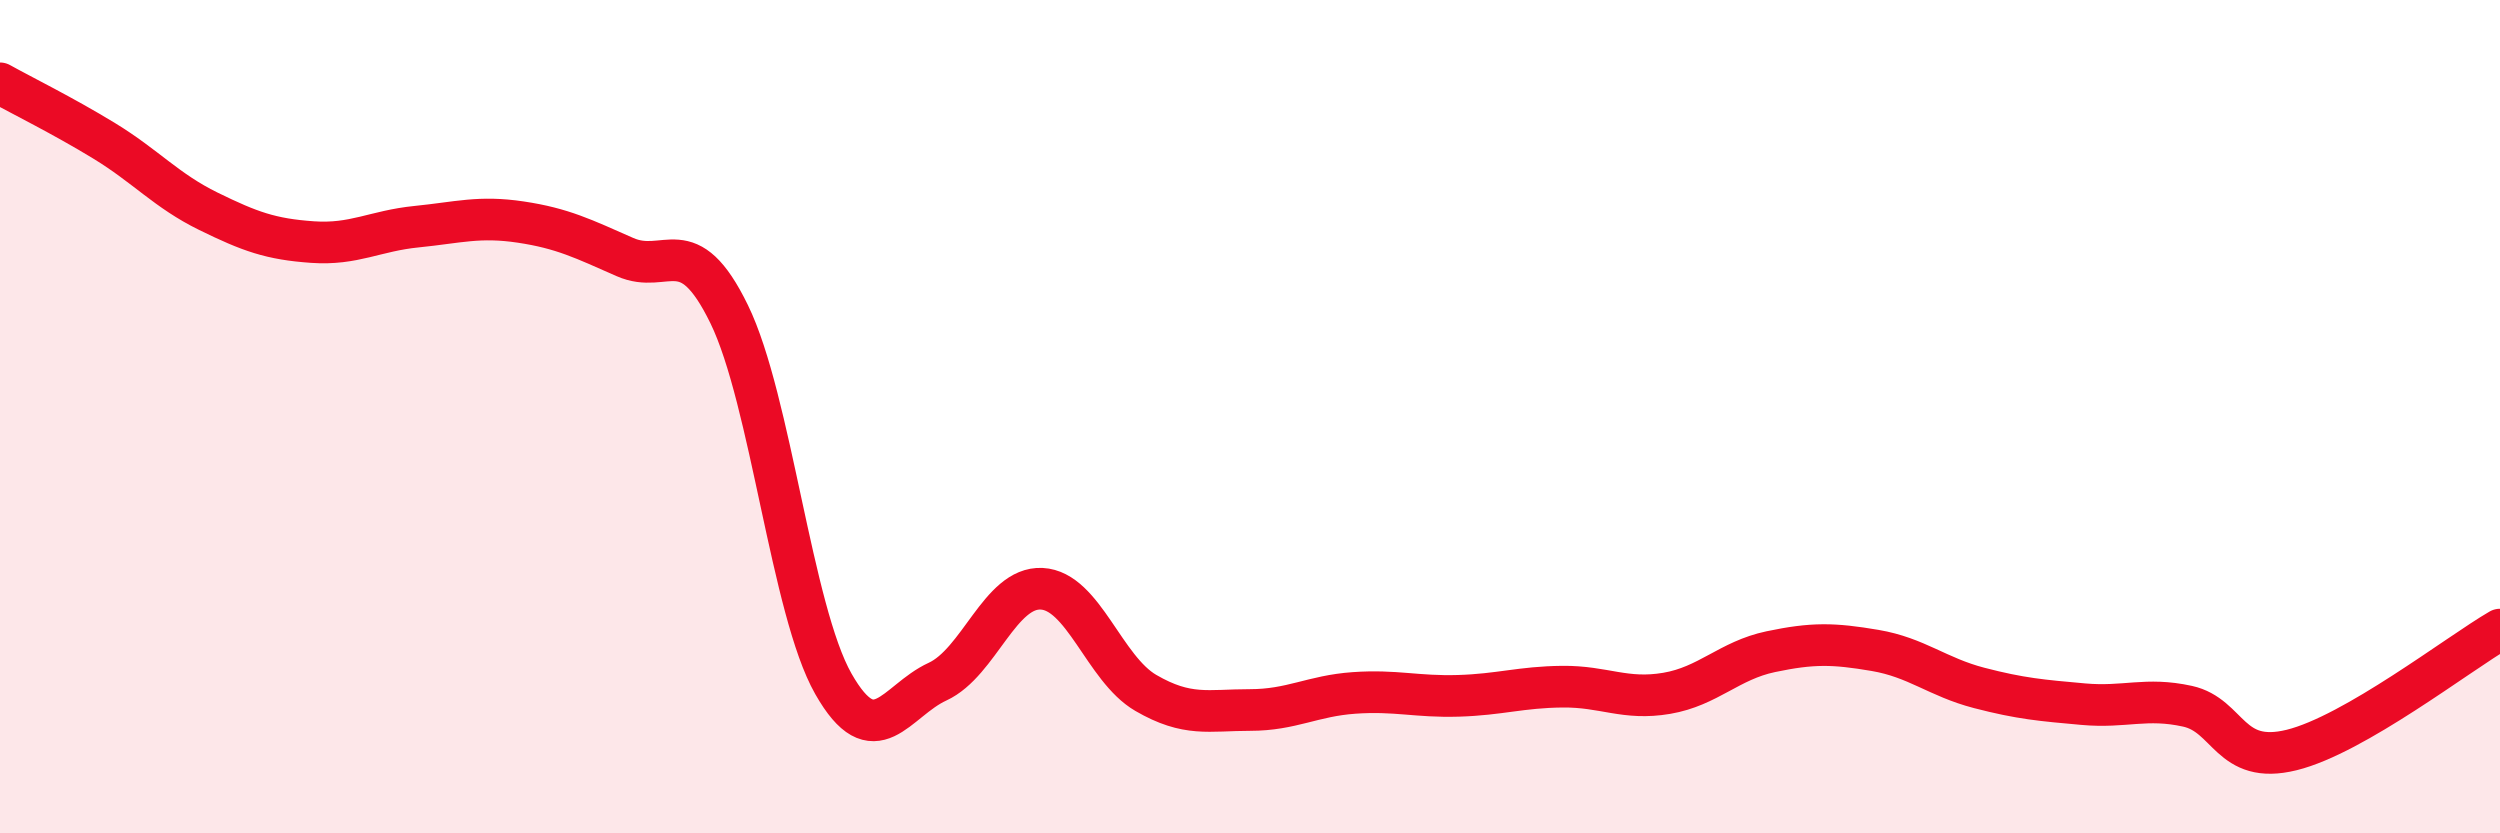
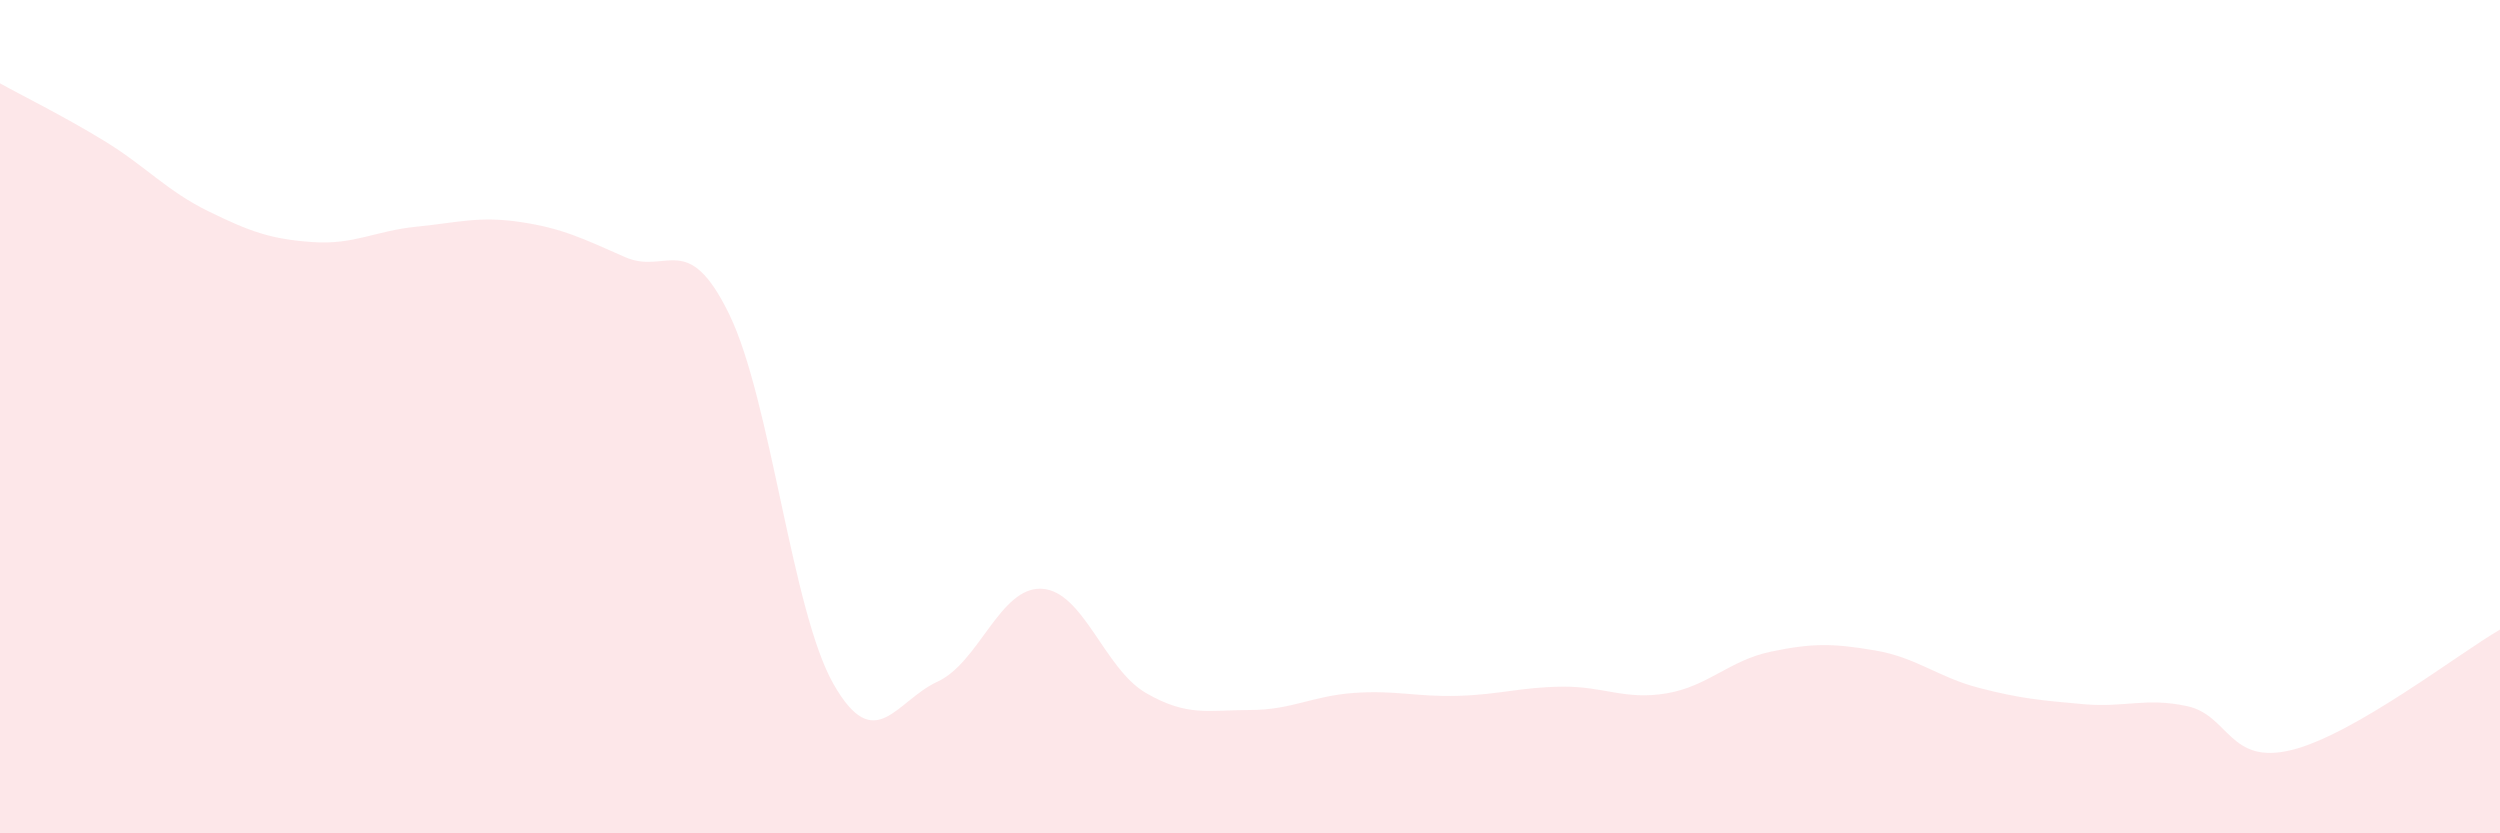
<svg xmlns="http://www.w3.org/2000/svg" width="60" height="20" viewBox="0 0 60 20">
  <path d="M 0,2 C 0.5,2.28 1.5,2.77 2.5,3.38 C 3.5,3.99 4,4.58 5,5.07 C 6,5.56 6.5,5.74 7.5,5.81 C 8.5,5.88 9,5.54 10,5.44 C 11,5.34 11.5,5.18 12.5,5.33 C 13.5,5.48 14,5.73 15,6.17 C 16,6.61 16.5,5.49 17.5,7.54 C 18.5,9.59 19,14.65 20,16.41 C 21,18.17 21.5,16.82 22.5,16.36 C 23.5,15.9 24,14.08 25,14.13 C 26,14.18 26.5,16.05 27.5,16.63 C 28.5,17.21 29,17.04 30,17.04 C 31,17.04 31.5,16.7 32.5,16.63 C 33.5,16.56 34,16.73 35,16.7 C 36,16.67 36.5,16.49 37.5,16.48 C 38.5,16.47 39,16.81 40,16.64 C 41,16.47 41.5,15.85 42.5,15.64 C 43.5,15.43 44,15.44 45,15.61 C 46,15.78 46.5,16.25 47.5,16.51 C 48.5,16.77 49,16.81 50,16.9 C 51,16.99 51.5,16.73 52.5,16.95 C 53.5,17.17 53.5,18.37 55,18 C 56.5,17.63 59,15.69 60,15.11L60 20L0 20Z" fill="#EB0A25" opacity="0.1" stroke-linecap="round" stroke-linejoin="round" />
-   <path d="M 0,2 C 0.5,2.28 1.5,2.77 2.5,3.38 C 3.5,3.99 4,4.58 5,5.07 C 6,5.56 6.5,5.74 7.5,5.81 C 8.5,5.88 9,5.54 10,5.44 C 11,5.34 11.5,5.18 12.5,5.33 C 13.5,5.48 14,5.73 15,6.17 C 16,6.61 16.5,5.49 17.5,7.54 C 18.5,9.59 19,14.65 20,16.41 C 21,18.17 21.5,16.82 22.5,16.36 C 23.5,15.9 24,14.08 25,14.13 C 26,14.18 26.5,16.05 27.5,16.63 C 28.5,17.21 29,17.04 30,17.04 C 31,17.04 31.5,16.7 32.5,16.63 C 33.5,16.56 34,16.73 35,16.7 C 36,16.67 36.5,16.49 37.5,16.48 C 38.5,16.47 39,16.81 40,16.64 C 41,16.47 41.5,15.85 42.5,15.64 C 43.5,15.43 44,15.44 45,15.61 C 46,15.78 46.5,16.25 47.5,16.51 C 48.5,16.77 49,16.81 50,16.9 C 51,16.99 51.5,16.73 52.5,16.95 C 53.5,17.17 53.5,18.37 55,18 C 56.5,17.63 59,15.69 60,15.11" stroke="#EB0A25" stroke-width="1" fill="none" stroke-linecap="round" stroke-linejoin="round" />
</svg>